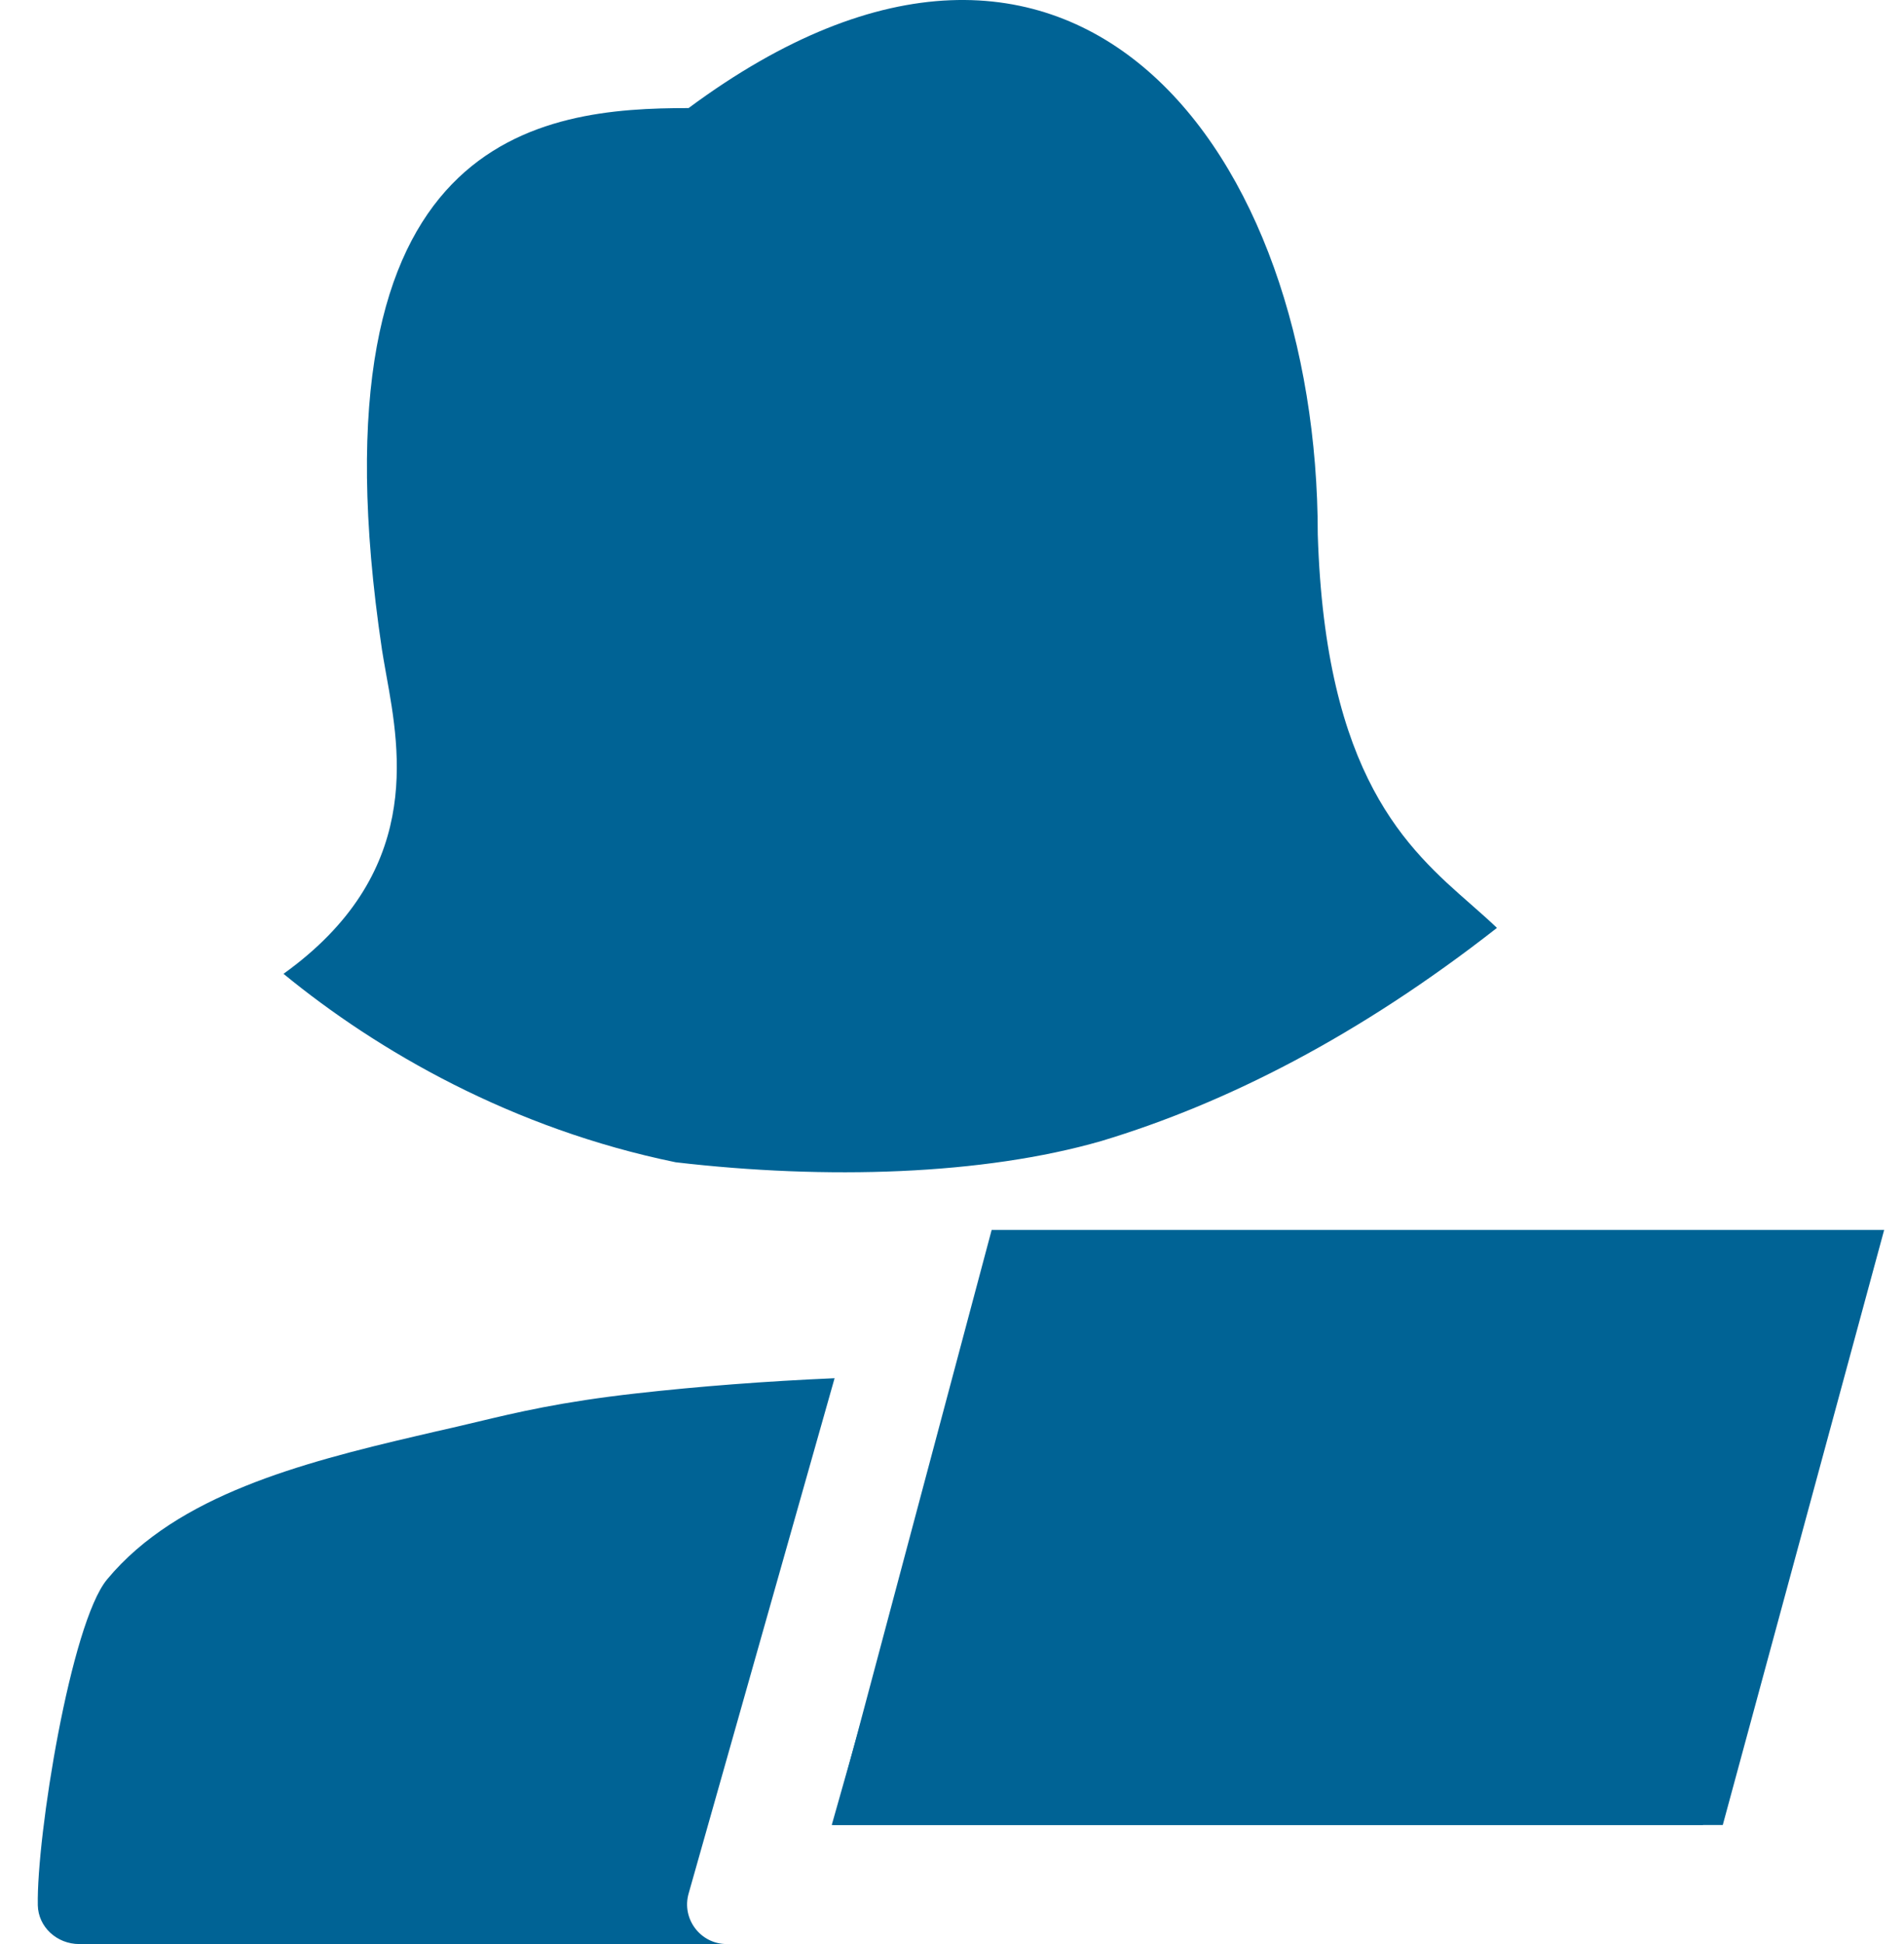
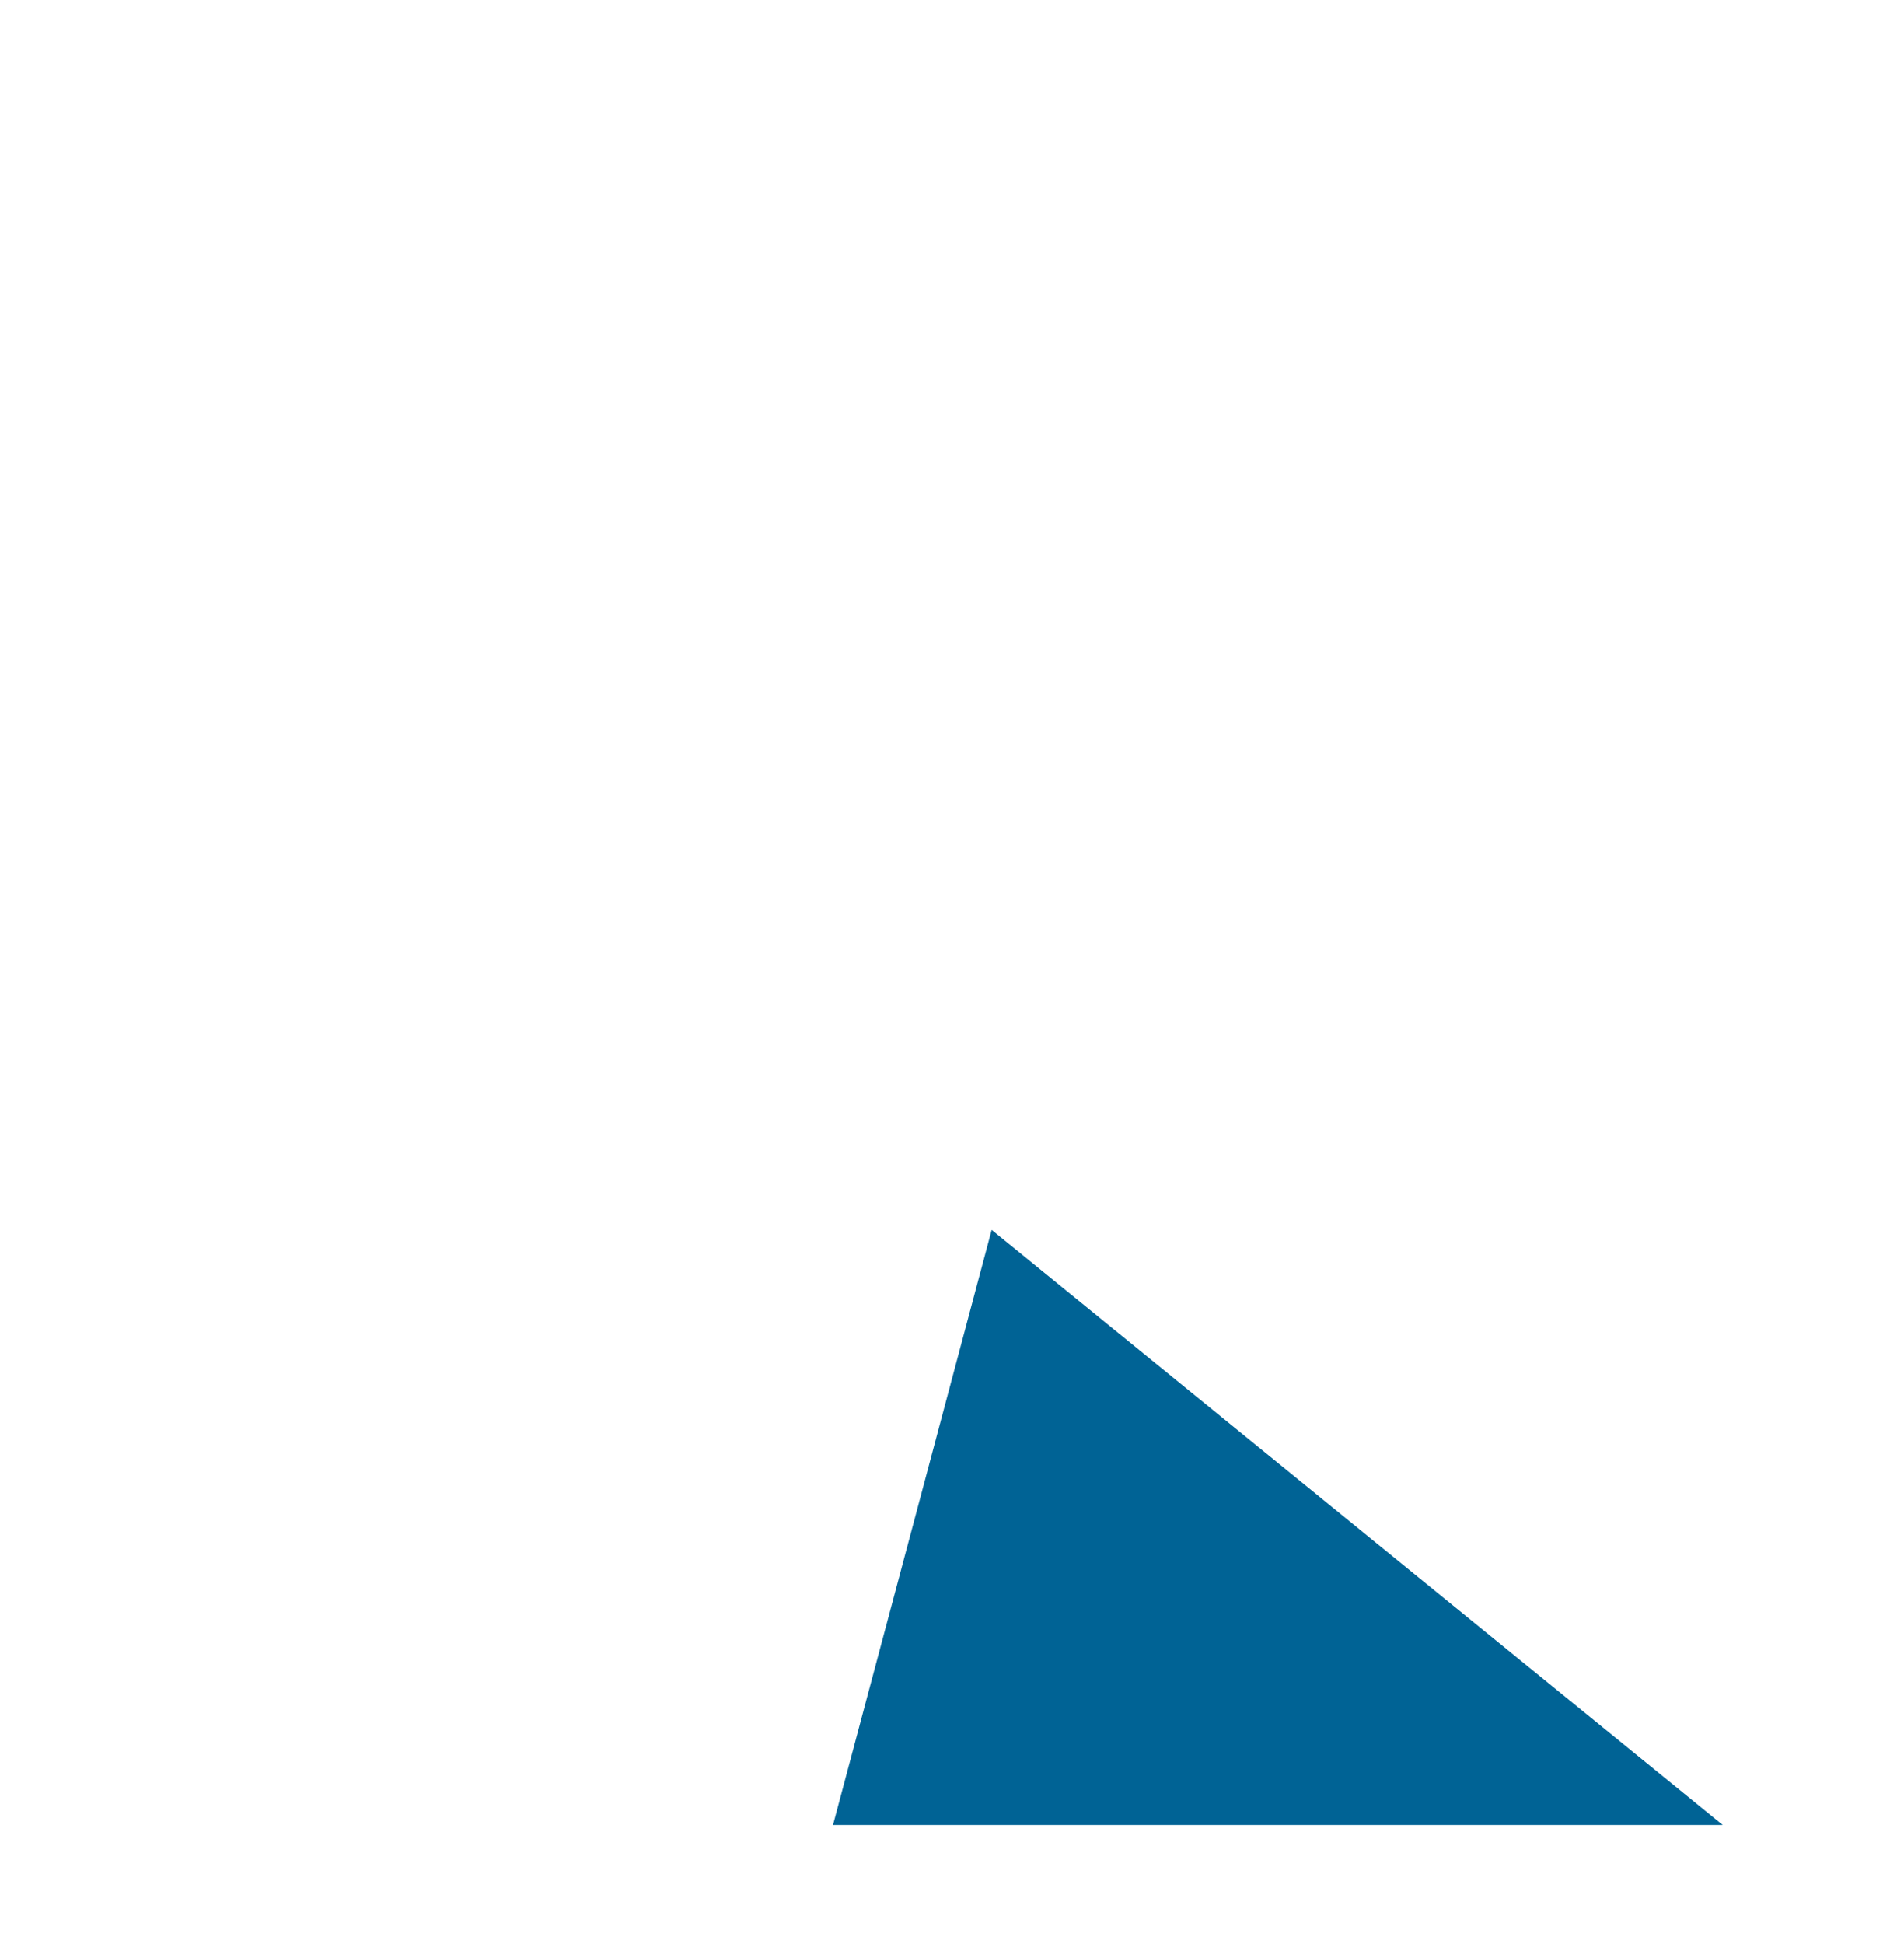
<svg xmlns="http://www.w3.org/2000/svg" width="48" height="49" viewBox="0 0 48 49" fill="none">
-   <path fill-rule="evenodd" clip-rule="evenodd" d="M17.359 2.724C13.698 2.724 7.679 3.296 9.63 16.379C9.655 16.539 9.685 16.709 9.717 16.89L9.717 16.89L9.74 17.02C10.096 18.987 10.646 22.034 7.147 24.545C9.527 26.498 12.916 28.45 17.034 29.295C20.832 29.739 24.78 29.619 27.766 28.759C30.915 27.811 34.262 26.108 37.738 23.388L37.722 23.372C37.523 23.182 37.309 22.994 37.086 22.798C35.48 21.39 33.412 19.576 33.221 13.473C33.221 3.902 27.119 -4.509 17.359 2.724ZM12.027 35.839L12.027 35.839C11.822 35.888 11.622 35.936 11.42 35.982C11.115 36.051 10.808 36.121 10.5 36.194C9.022 36.538 7.516 36.918 6.181 37.457C4.842 37.997 3.598 38.725 2.698 39.811C1.783 40.918 0.92 46.277 0.953 48.023C0.965 48.565 1.429 49 2 49H18.322C17.659 49 17.179 48.366 17.36 47.727L21.04 34.738C19.309 34.813 17.61 34.944 16.045 35.12C14.137 35.334 13.027 35.6 12.027 35.839L12.027 35.839ZM24.178 34.666L20.968 46H42.93L44.151 41.088C44.02 40.51 43.856 40.056 43.653 39.811C42.755 38.725 41.509 37.996 40.172 37.457C38.836 36.917 37.329 36.537 35.85 36.193L34.932 35.982C34.461 35.874 33.996 35.742 33.537 35.612L33.537 35.612C32.842 35.415 32.16 35.221 31.486 35.12C29.349 34.798 26.797 34.66 24.178 34.666Z" fill="#006395" />
-   <path d="M25 31H47.5L43.431 46H21L25 31Z" fill="#006395" />
+   <path d="M25 31L43.431 46H21L25 31Z" fill="#006395" />
</svg>